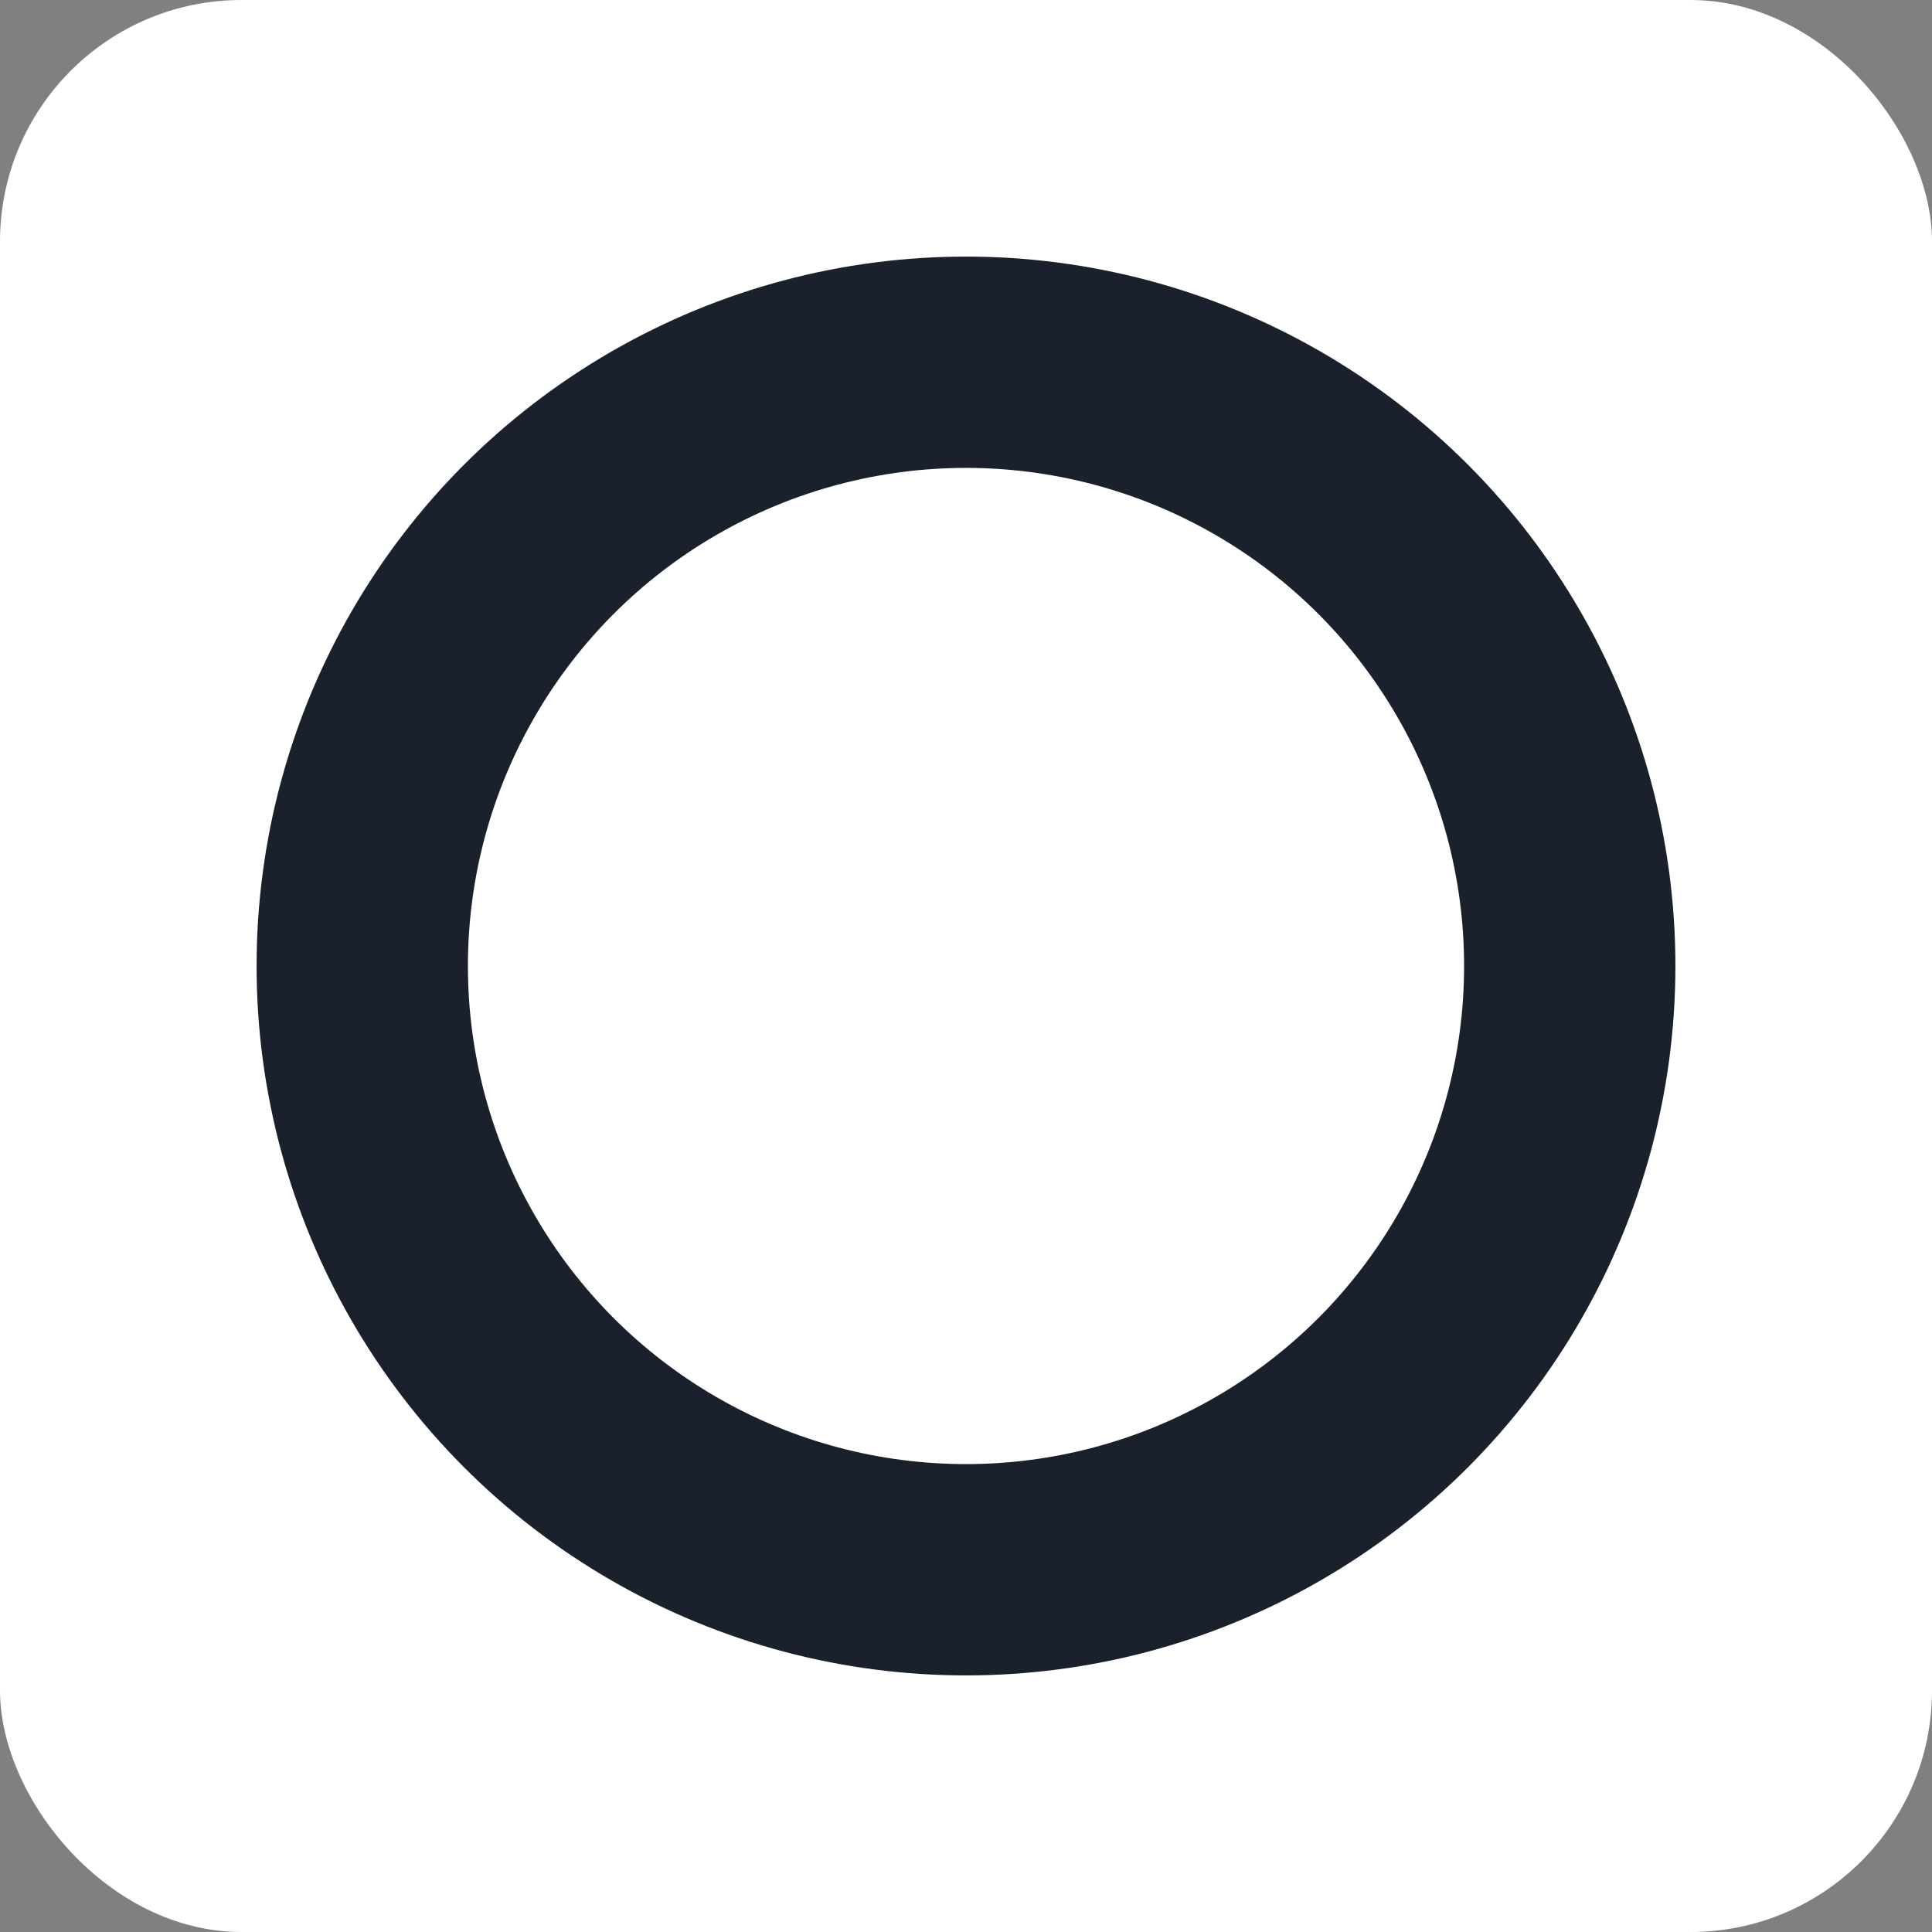
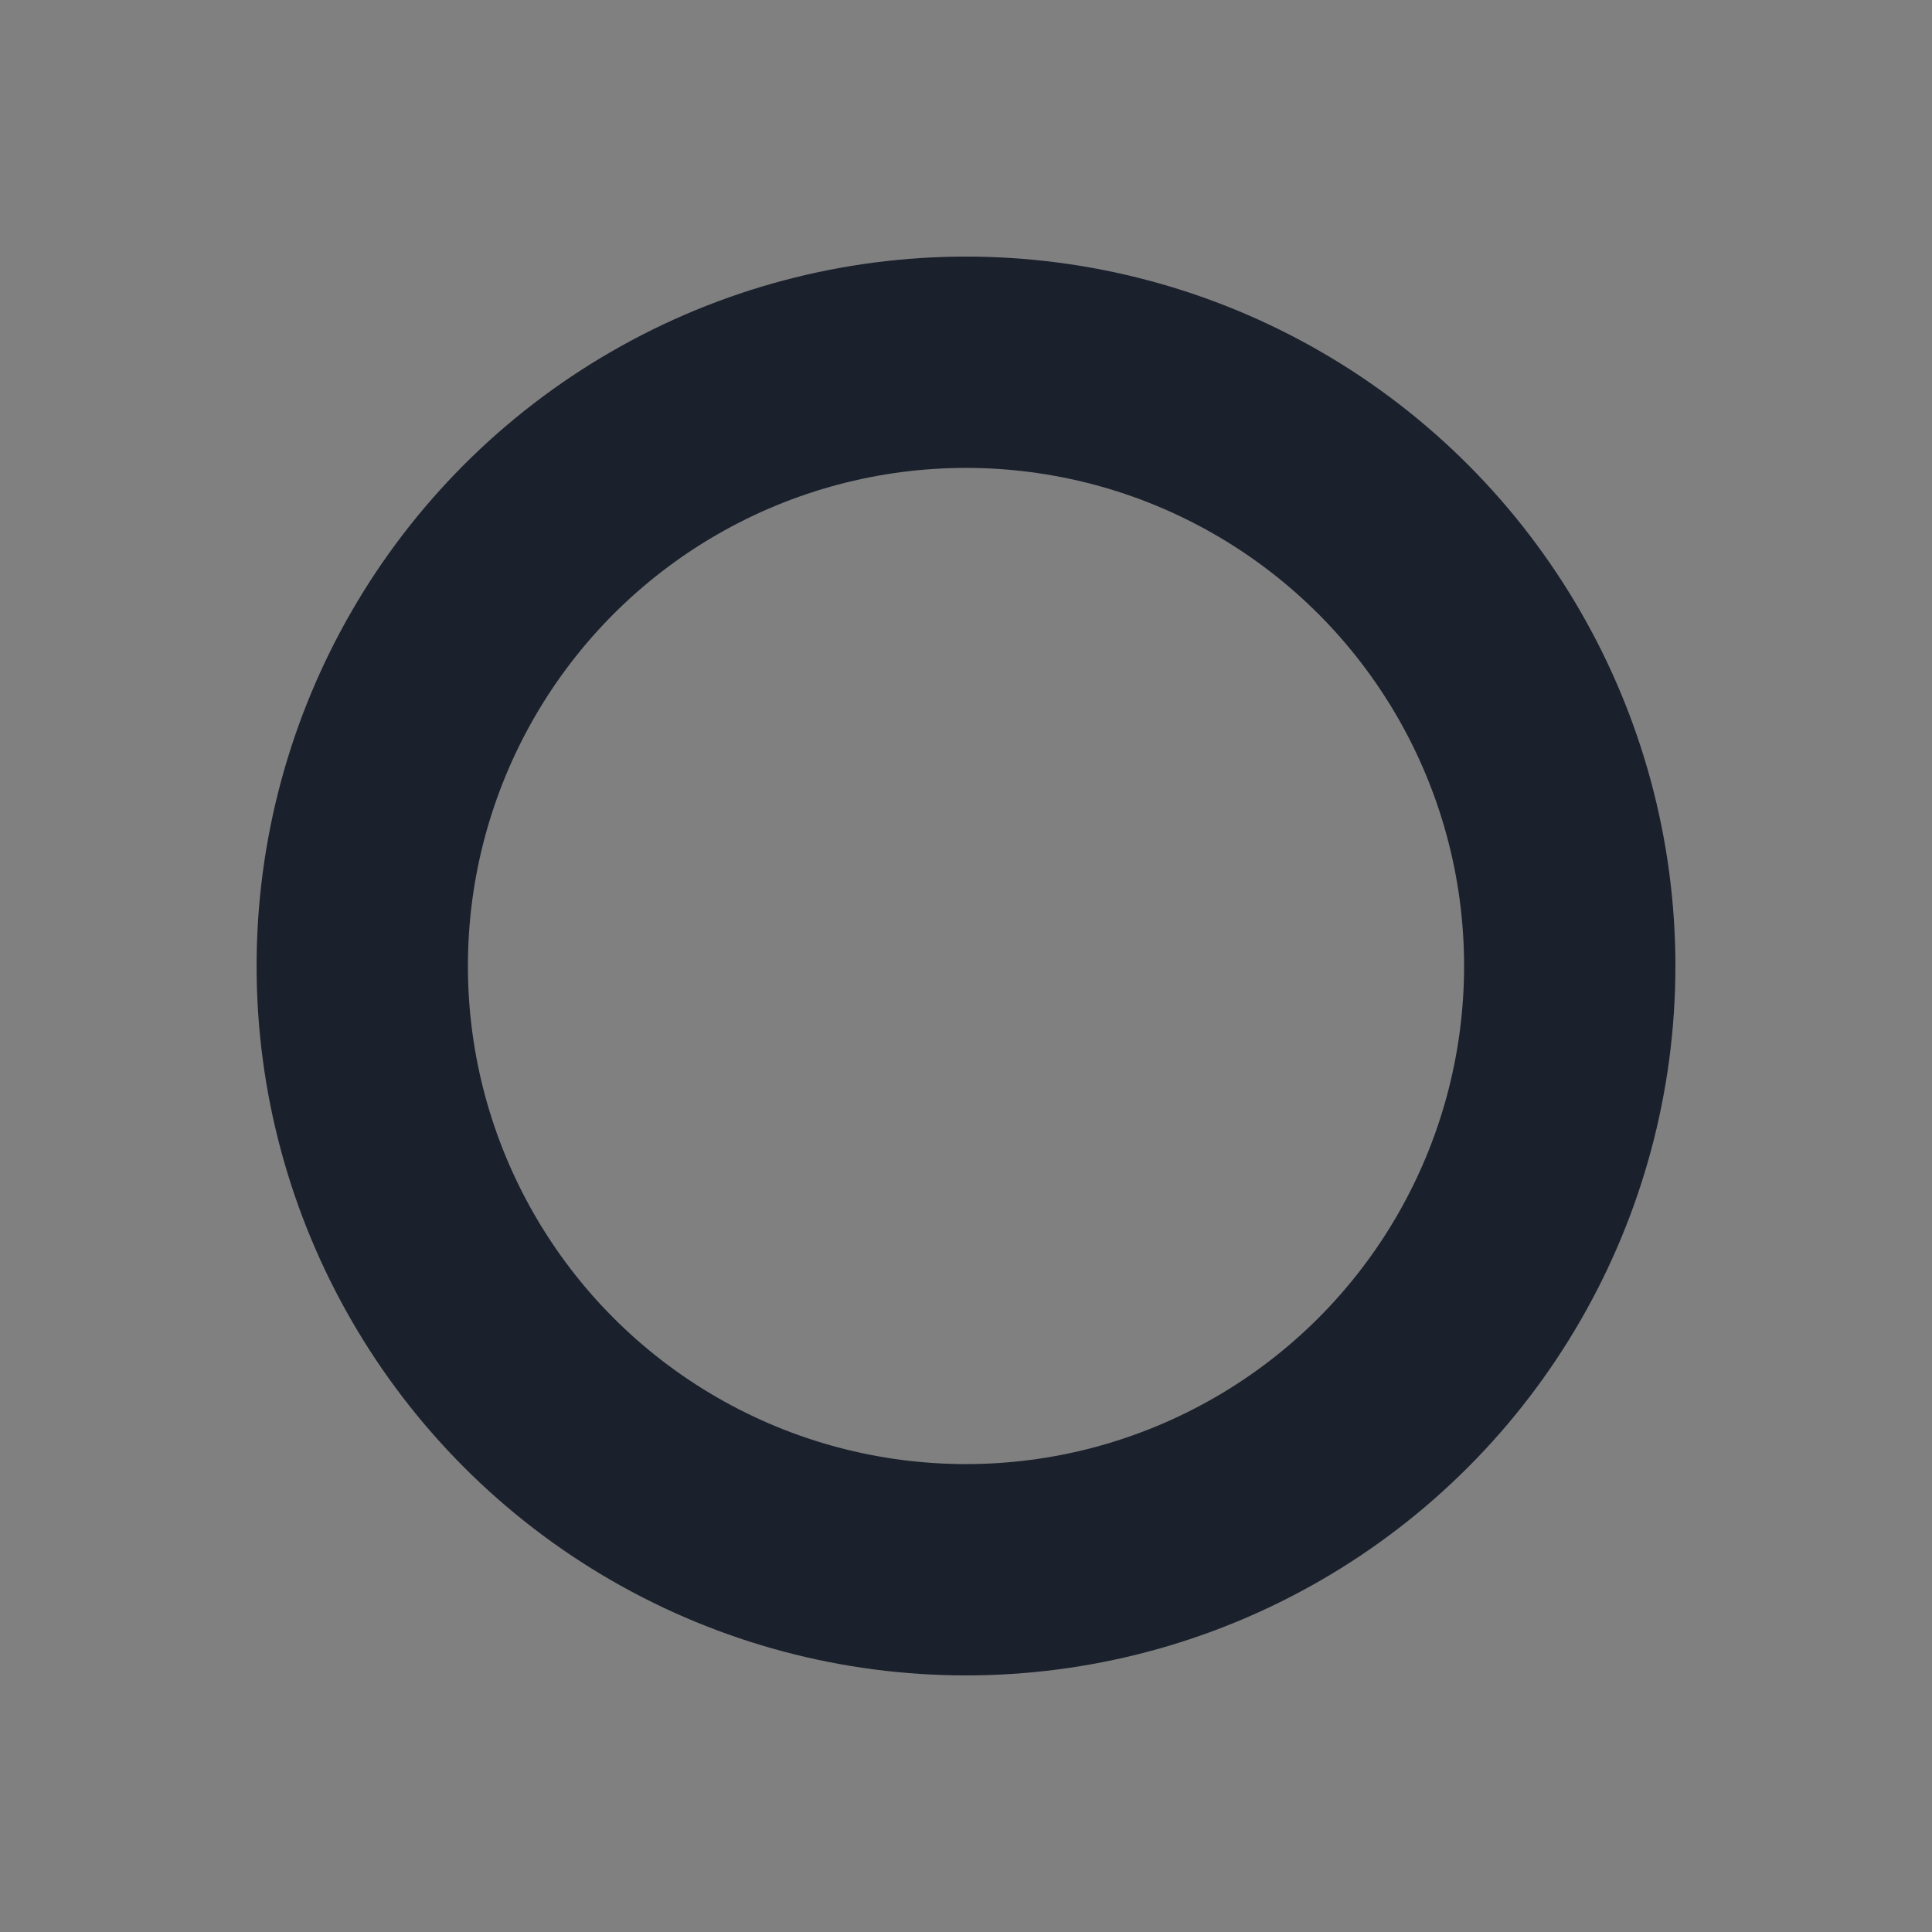
<svg xmlns="http://www.w3.org/2000/svg" width="32" height="32" viewBox="0 0 32 32" fill="none">
  <rect x="0" y="0" width="32" height="32" fill="#808080" stroke="none" />
-   <rect width="32" height="32" rx="4" fill="#ffffff" />
  <circle cx="16" cy="16" r="10" stroke="#1a202c" stroke-width="3.5" fill="none" />
</svg>